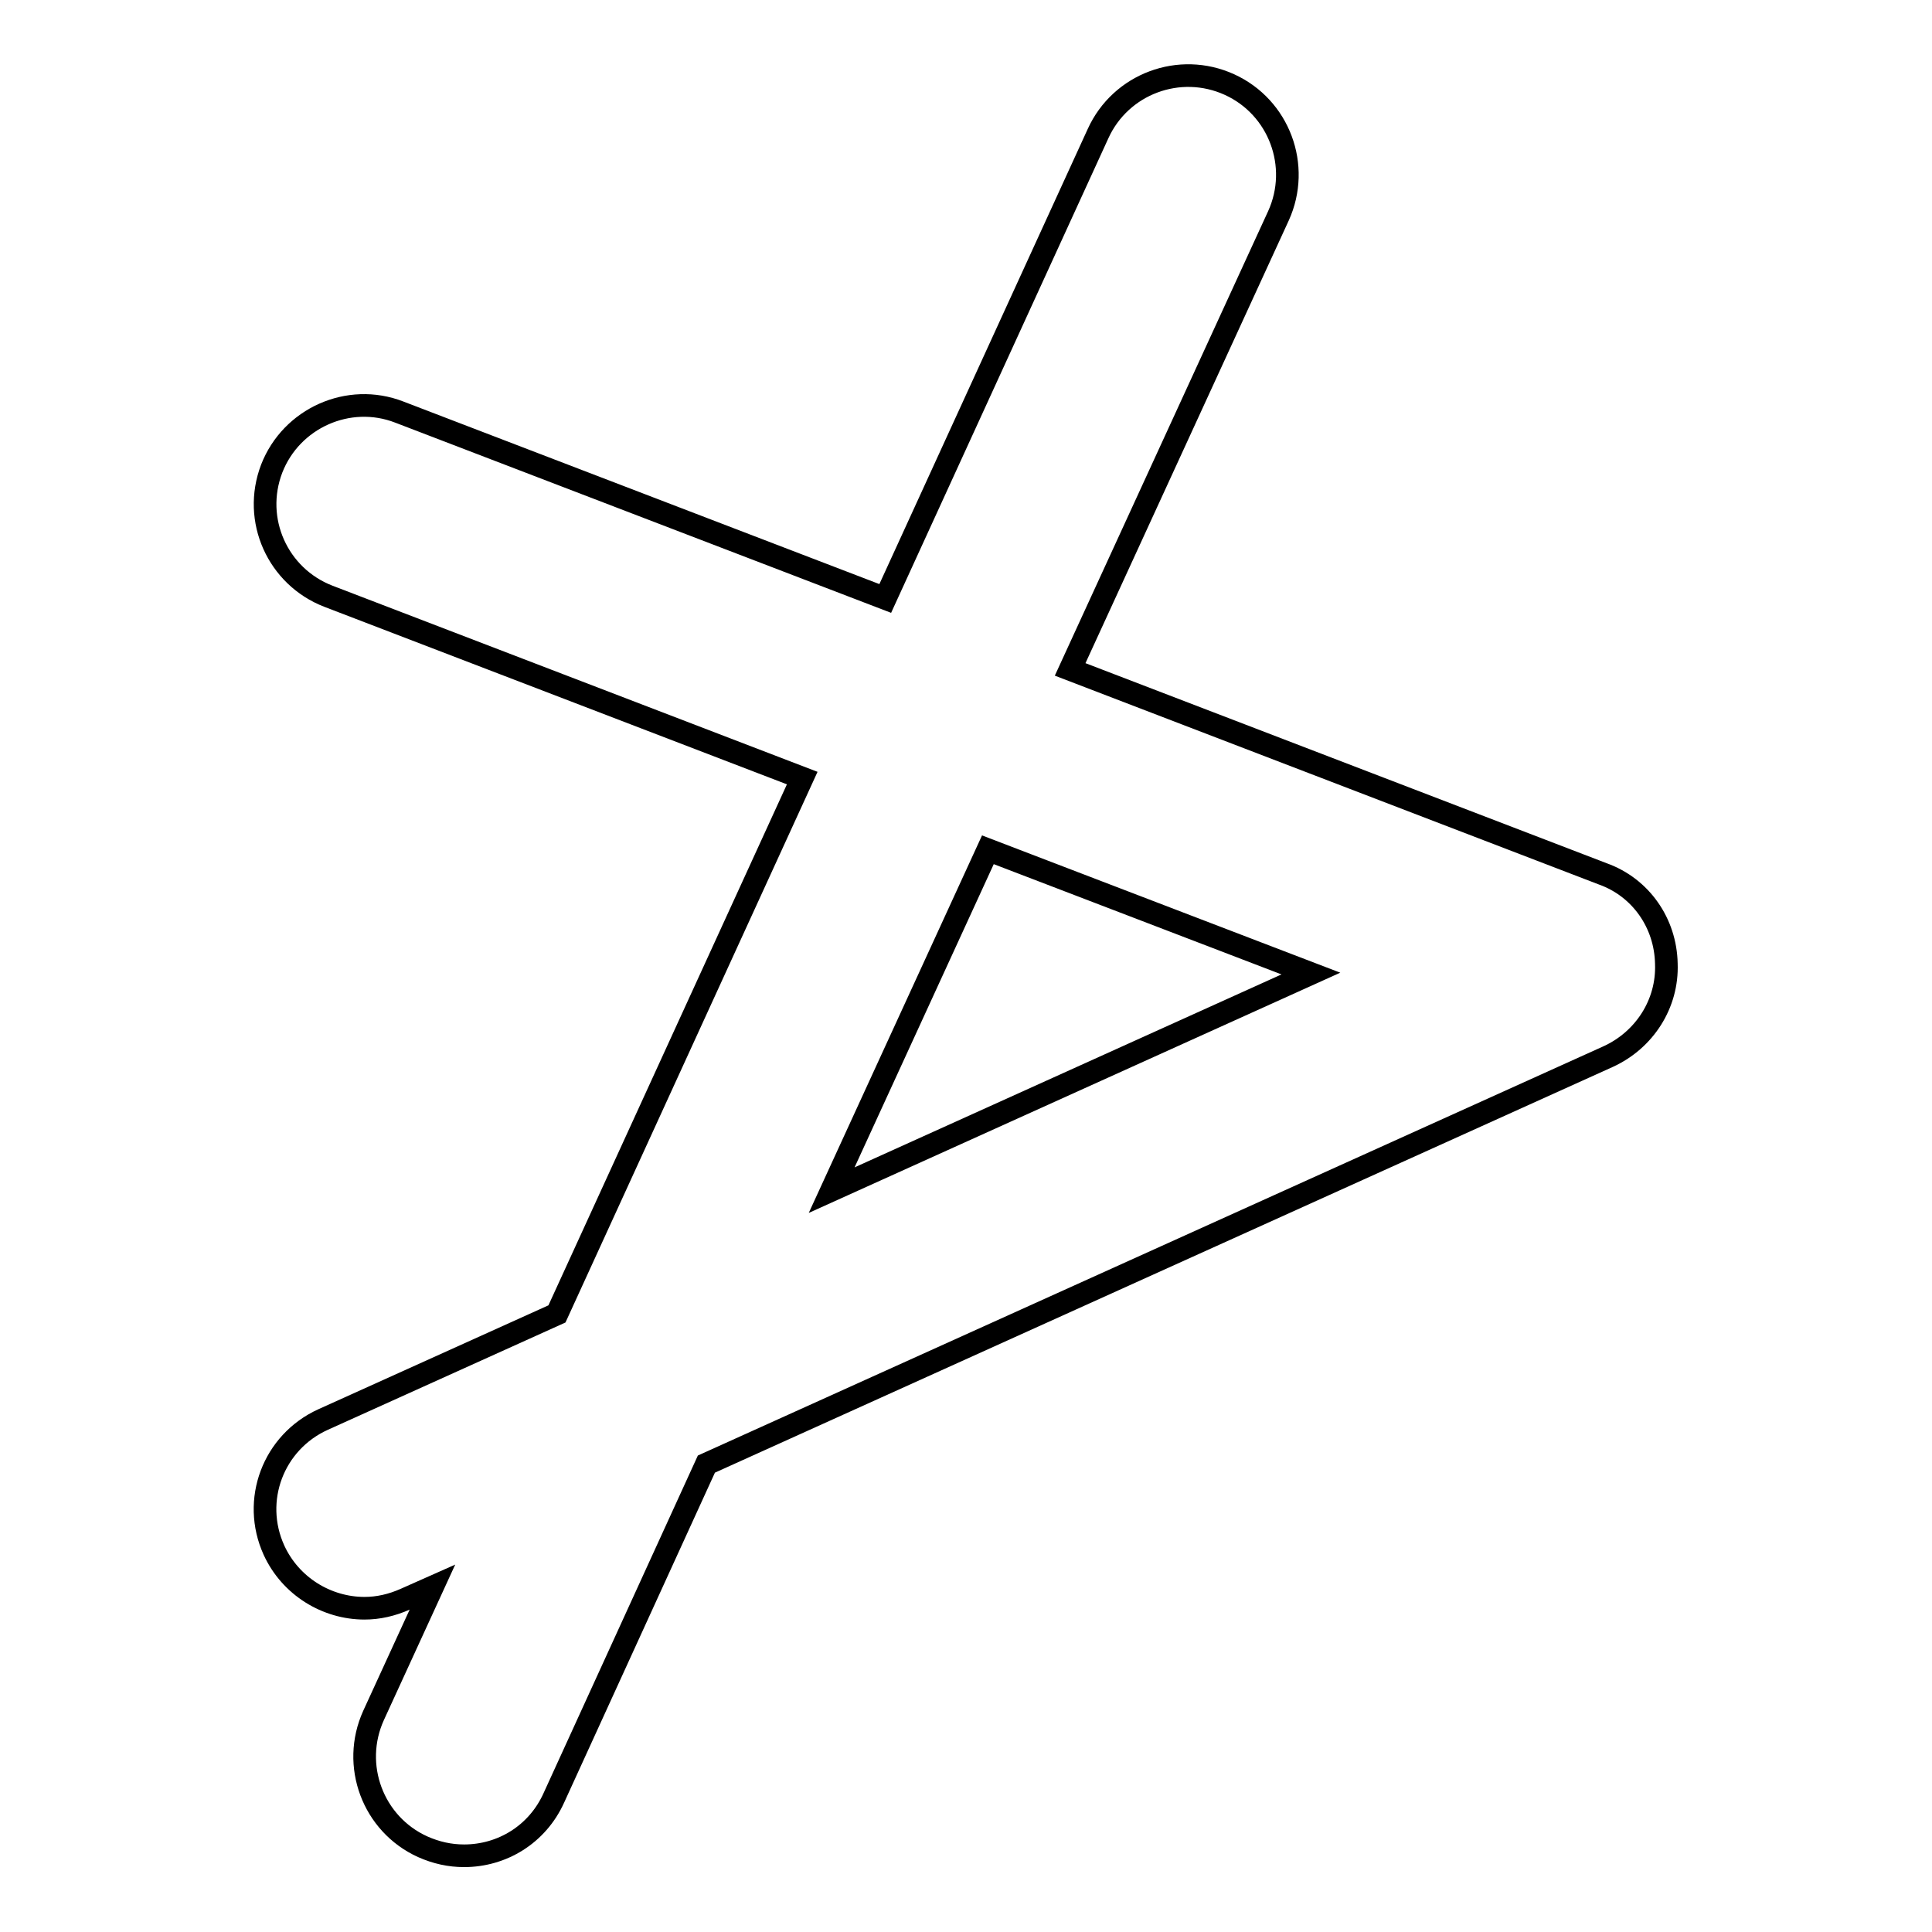
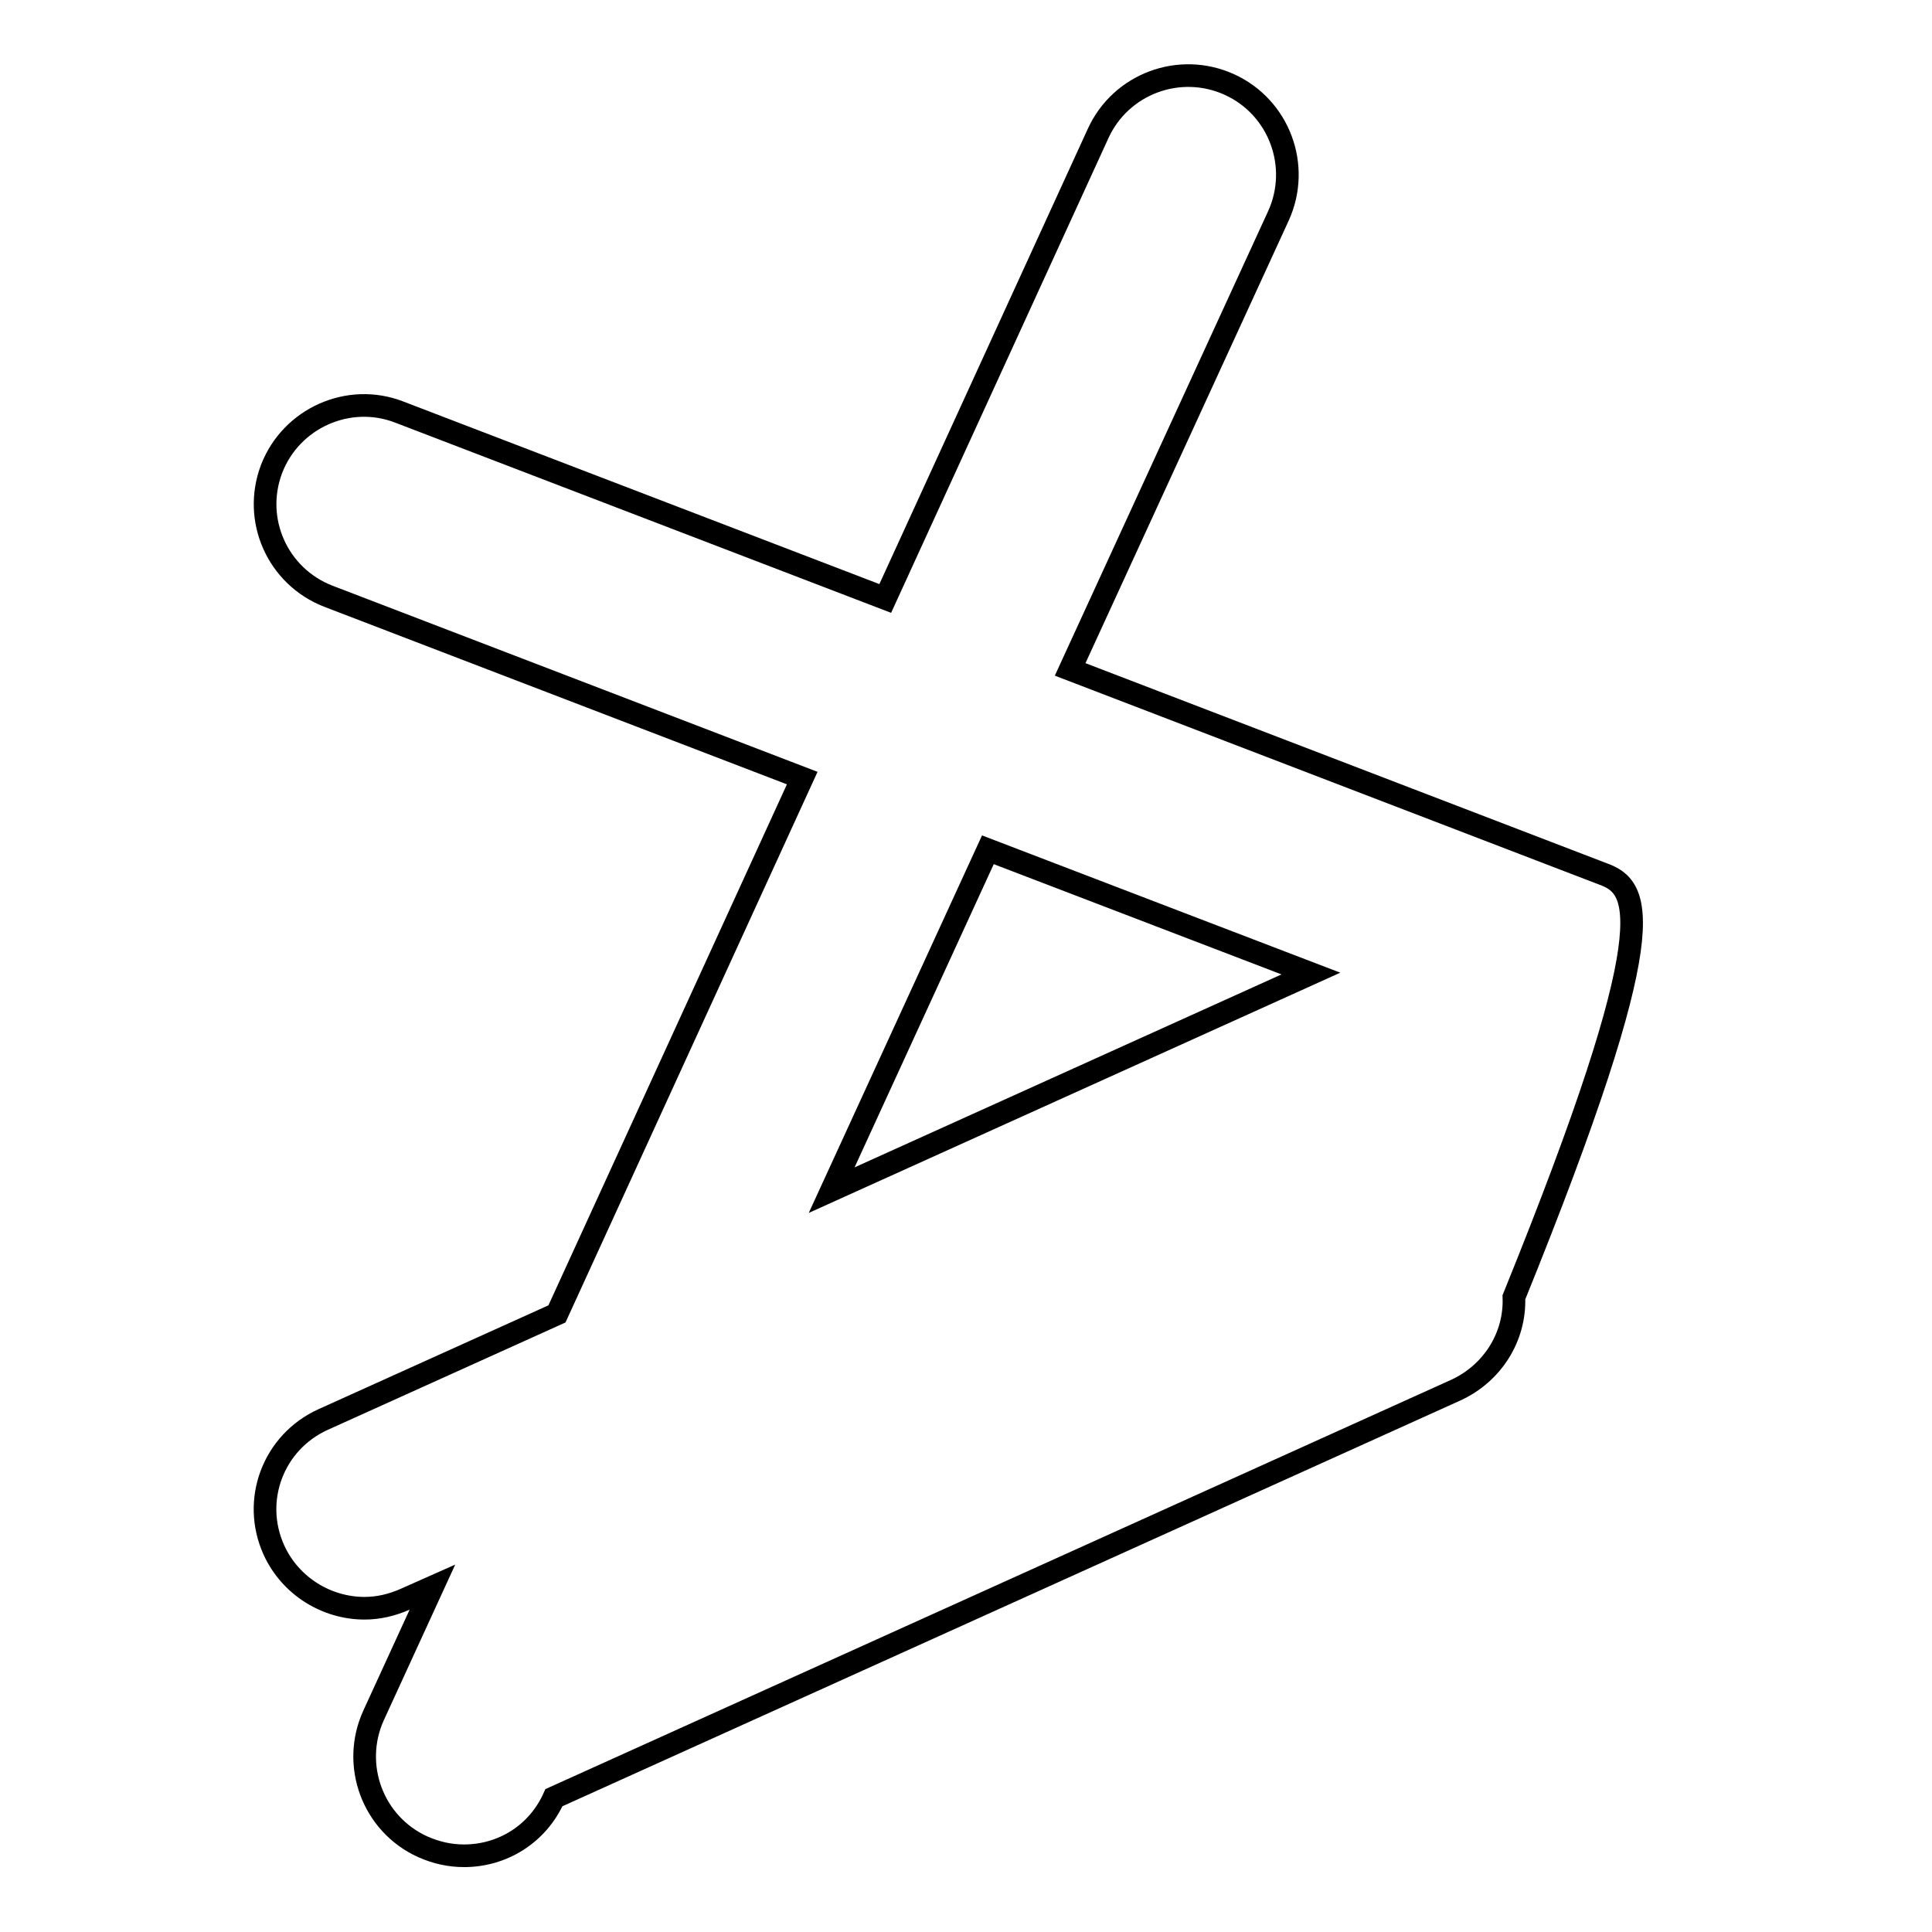
<svg xmlns="http://www.w3.org/2000/svg" version="1.1" x="0px" y="0px" viewBox="0 0 256 256" enable-background="new 0 0 256 256" xml:space="preserve">
  <g>
-     <path stroke-width="3" fill-opacity="0" stroke="#000000" d="M212.4,115.8l-70.6-27.1l27.6-60.1c3-6.6,0.1-14.4-6.5-17.4c-6.6-3-14.4-0.1-17.4,6.5l-28.2,61.6L52.9,54.6 C46.2,52,38.6,55.4,36,62.1c-2.6,6.8,0.8,14.3,7.5,16.9l62.8,24.1l-32.5,71l-31,14c-6.6,3-9.5,10.7-6.5,17.3c2.2,4.8,7,7.7,12,7.7 c1.8,0,3.6-0.4,5.4-1.2l3.6-1.6l-7.8,17c-3,6.6-0.1,14.4,6.5,17.4c1.8,0.8,3.6,1.2,5.5,1.2c5,0,9.7-2.8,11.9-7.7L93.6,194l119.5-54 c4.8-2.2,7.9-7,7.7-12.3C220.7,122.3,217.4,117.6,212.4,115.8z M110.2,157.7l20.7-45.1l42.8,16.4L110.2,157.7z" />
+     <path stroke-width="3" fill-opacity="0" stroke="#000000" d="M212.4,115.8l-70.6-27.1l27.6-60.1c3-6.6,0.1-14.4-6.5-17.4c-6.6-3-14.4-0.1-17.4,6.5l-28.2,61.6L52.9,54.6 C46.2,52,38.6,55.4,36,62.1c-2.6,6.8,0.8,14.3,7.5,16.9l62.8,24.1l-32.5,71l-31,14c-6.6,3-9.5,10.7-6.5,17.3c2.2,4.8,7,7.7,12,7.7 c1.8,0,3.6-0.4,5.4-1.2l3.6-1.6l-7.8,17c-3,6.6-0.1,14.4,6.5,17.4c1.8,0.8,3.6,1.2,5.5,1.2c5,0,9.7-2.8,11.9-7.7l119.5-54 c4.8-2.2,7.9-7,7.7-12.3C220.7,122.3,217.4,117.6,212.4,115.8z M110.2,157.7l20.7-45.1l42.8,16.4L110.2,157.7z" />
  </g>
</svg>